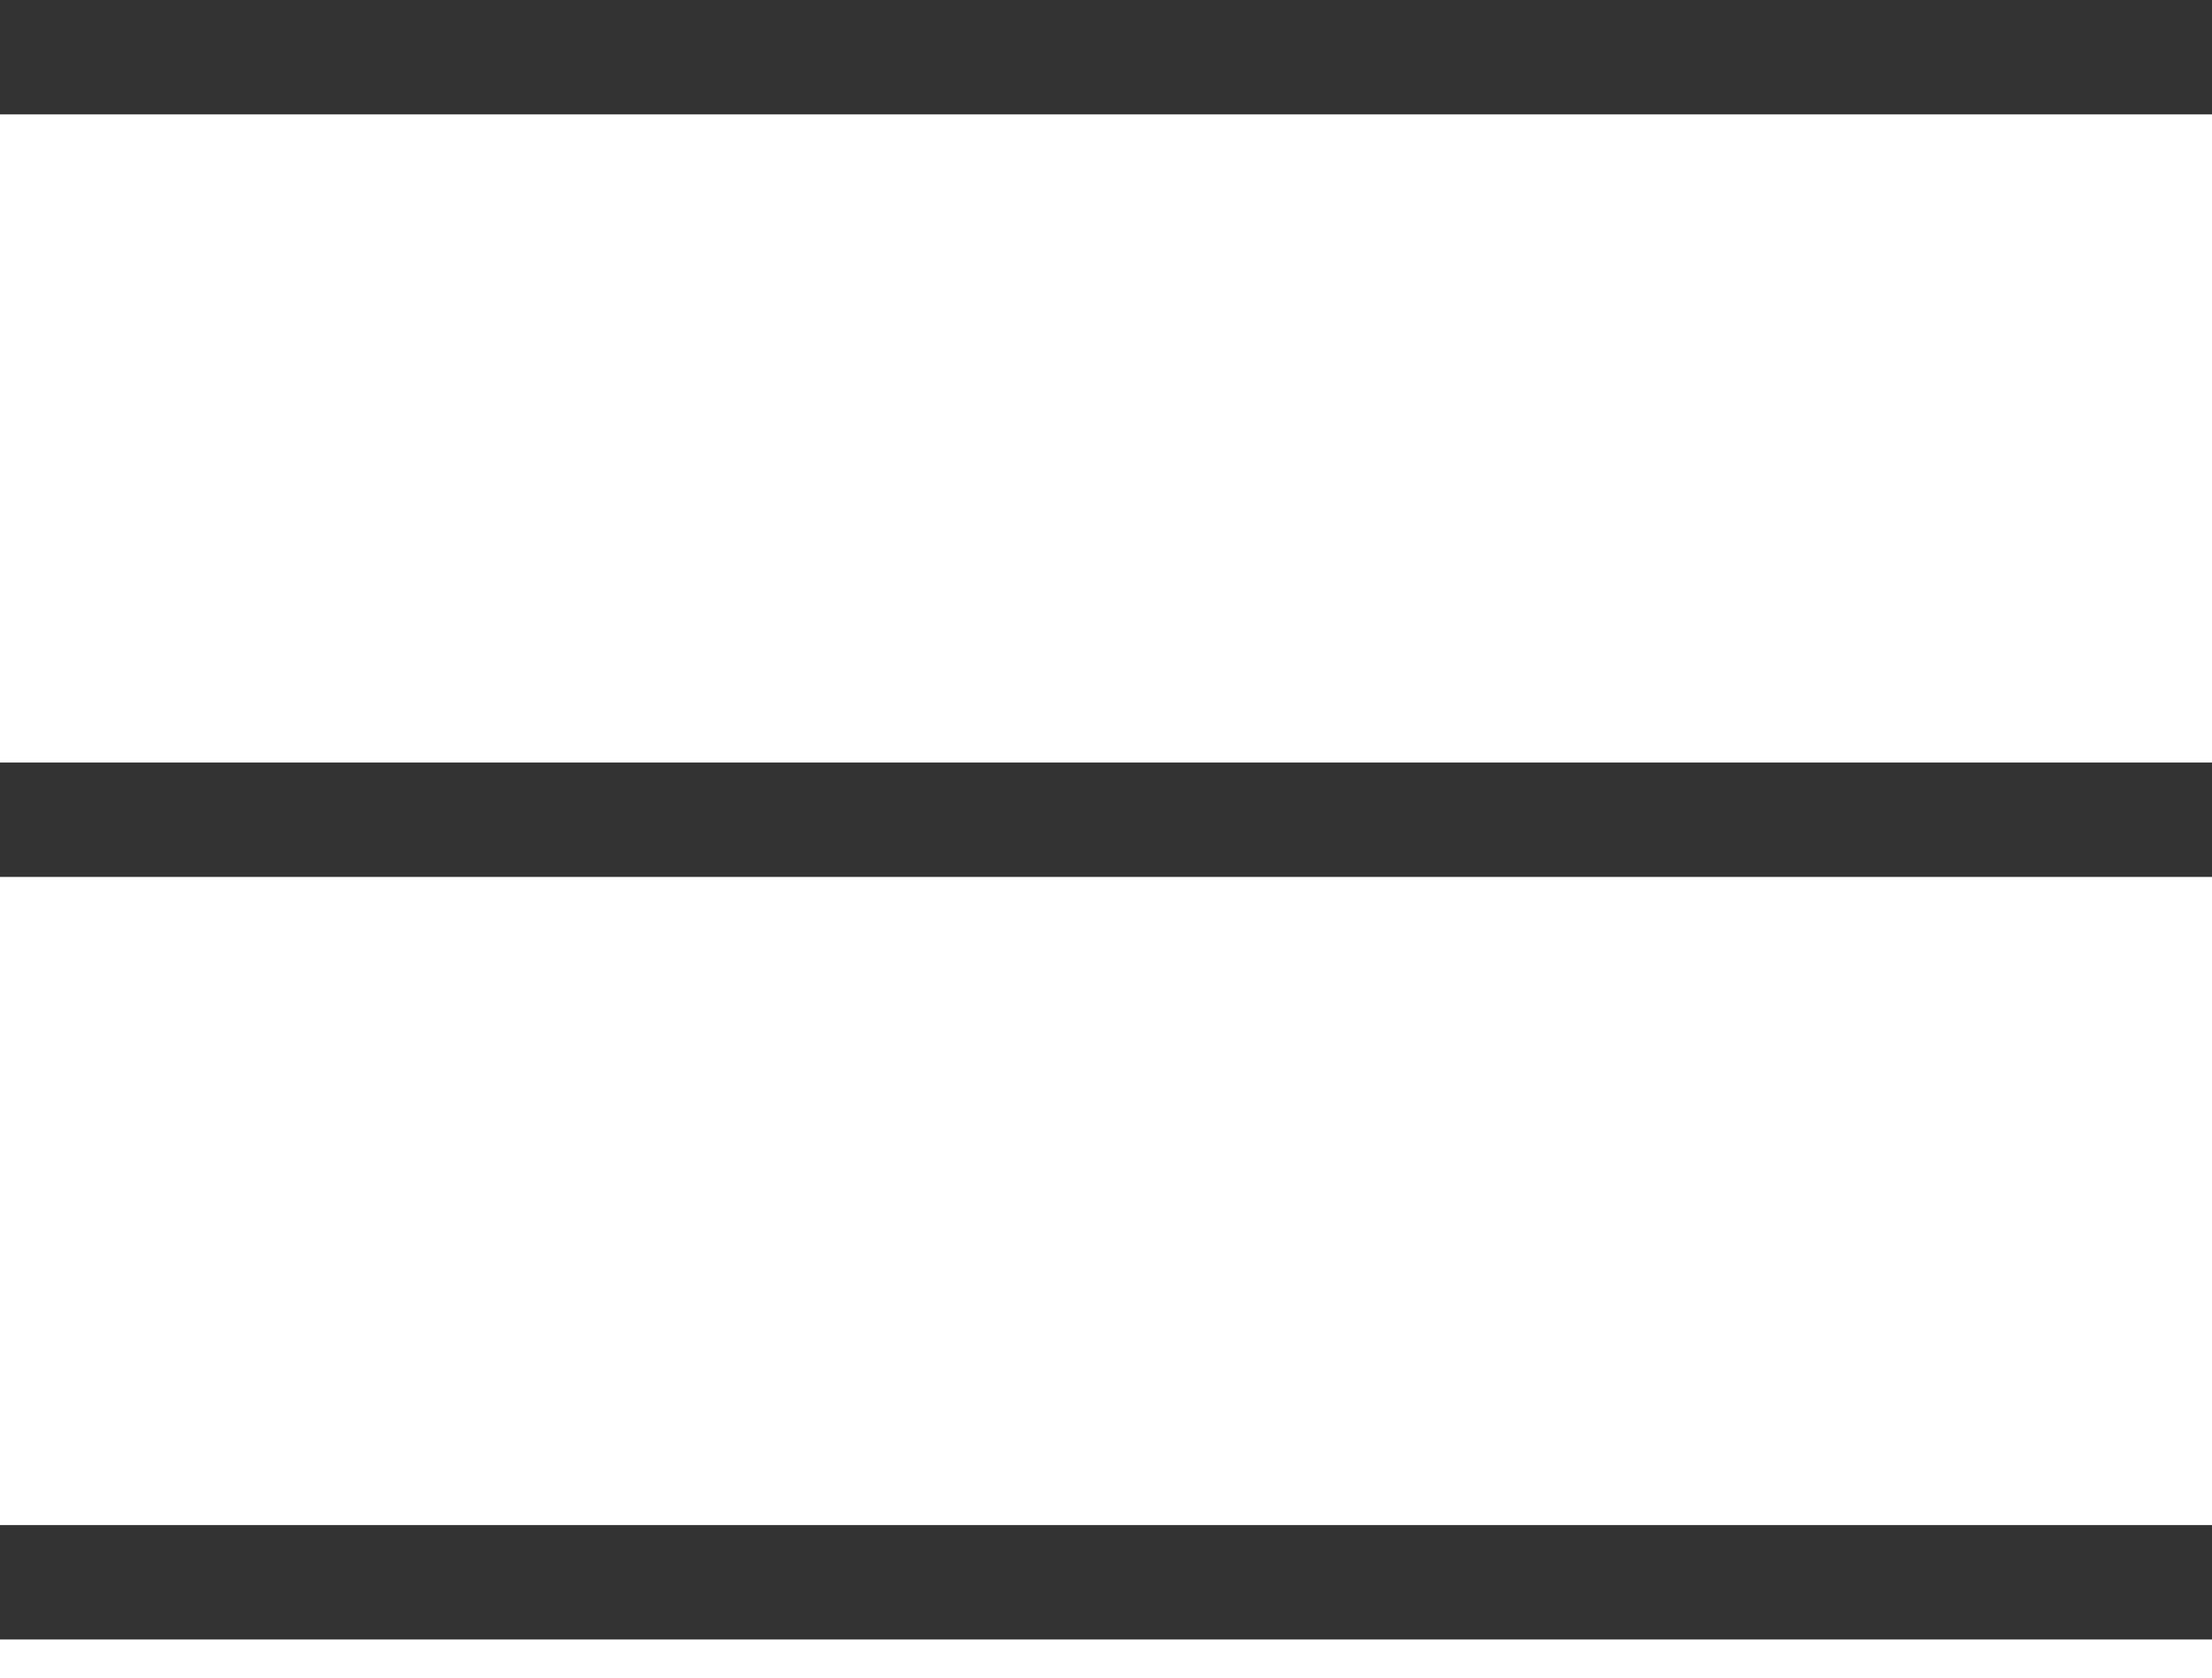
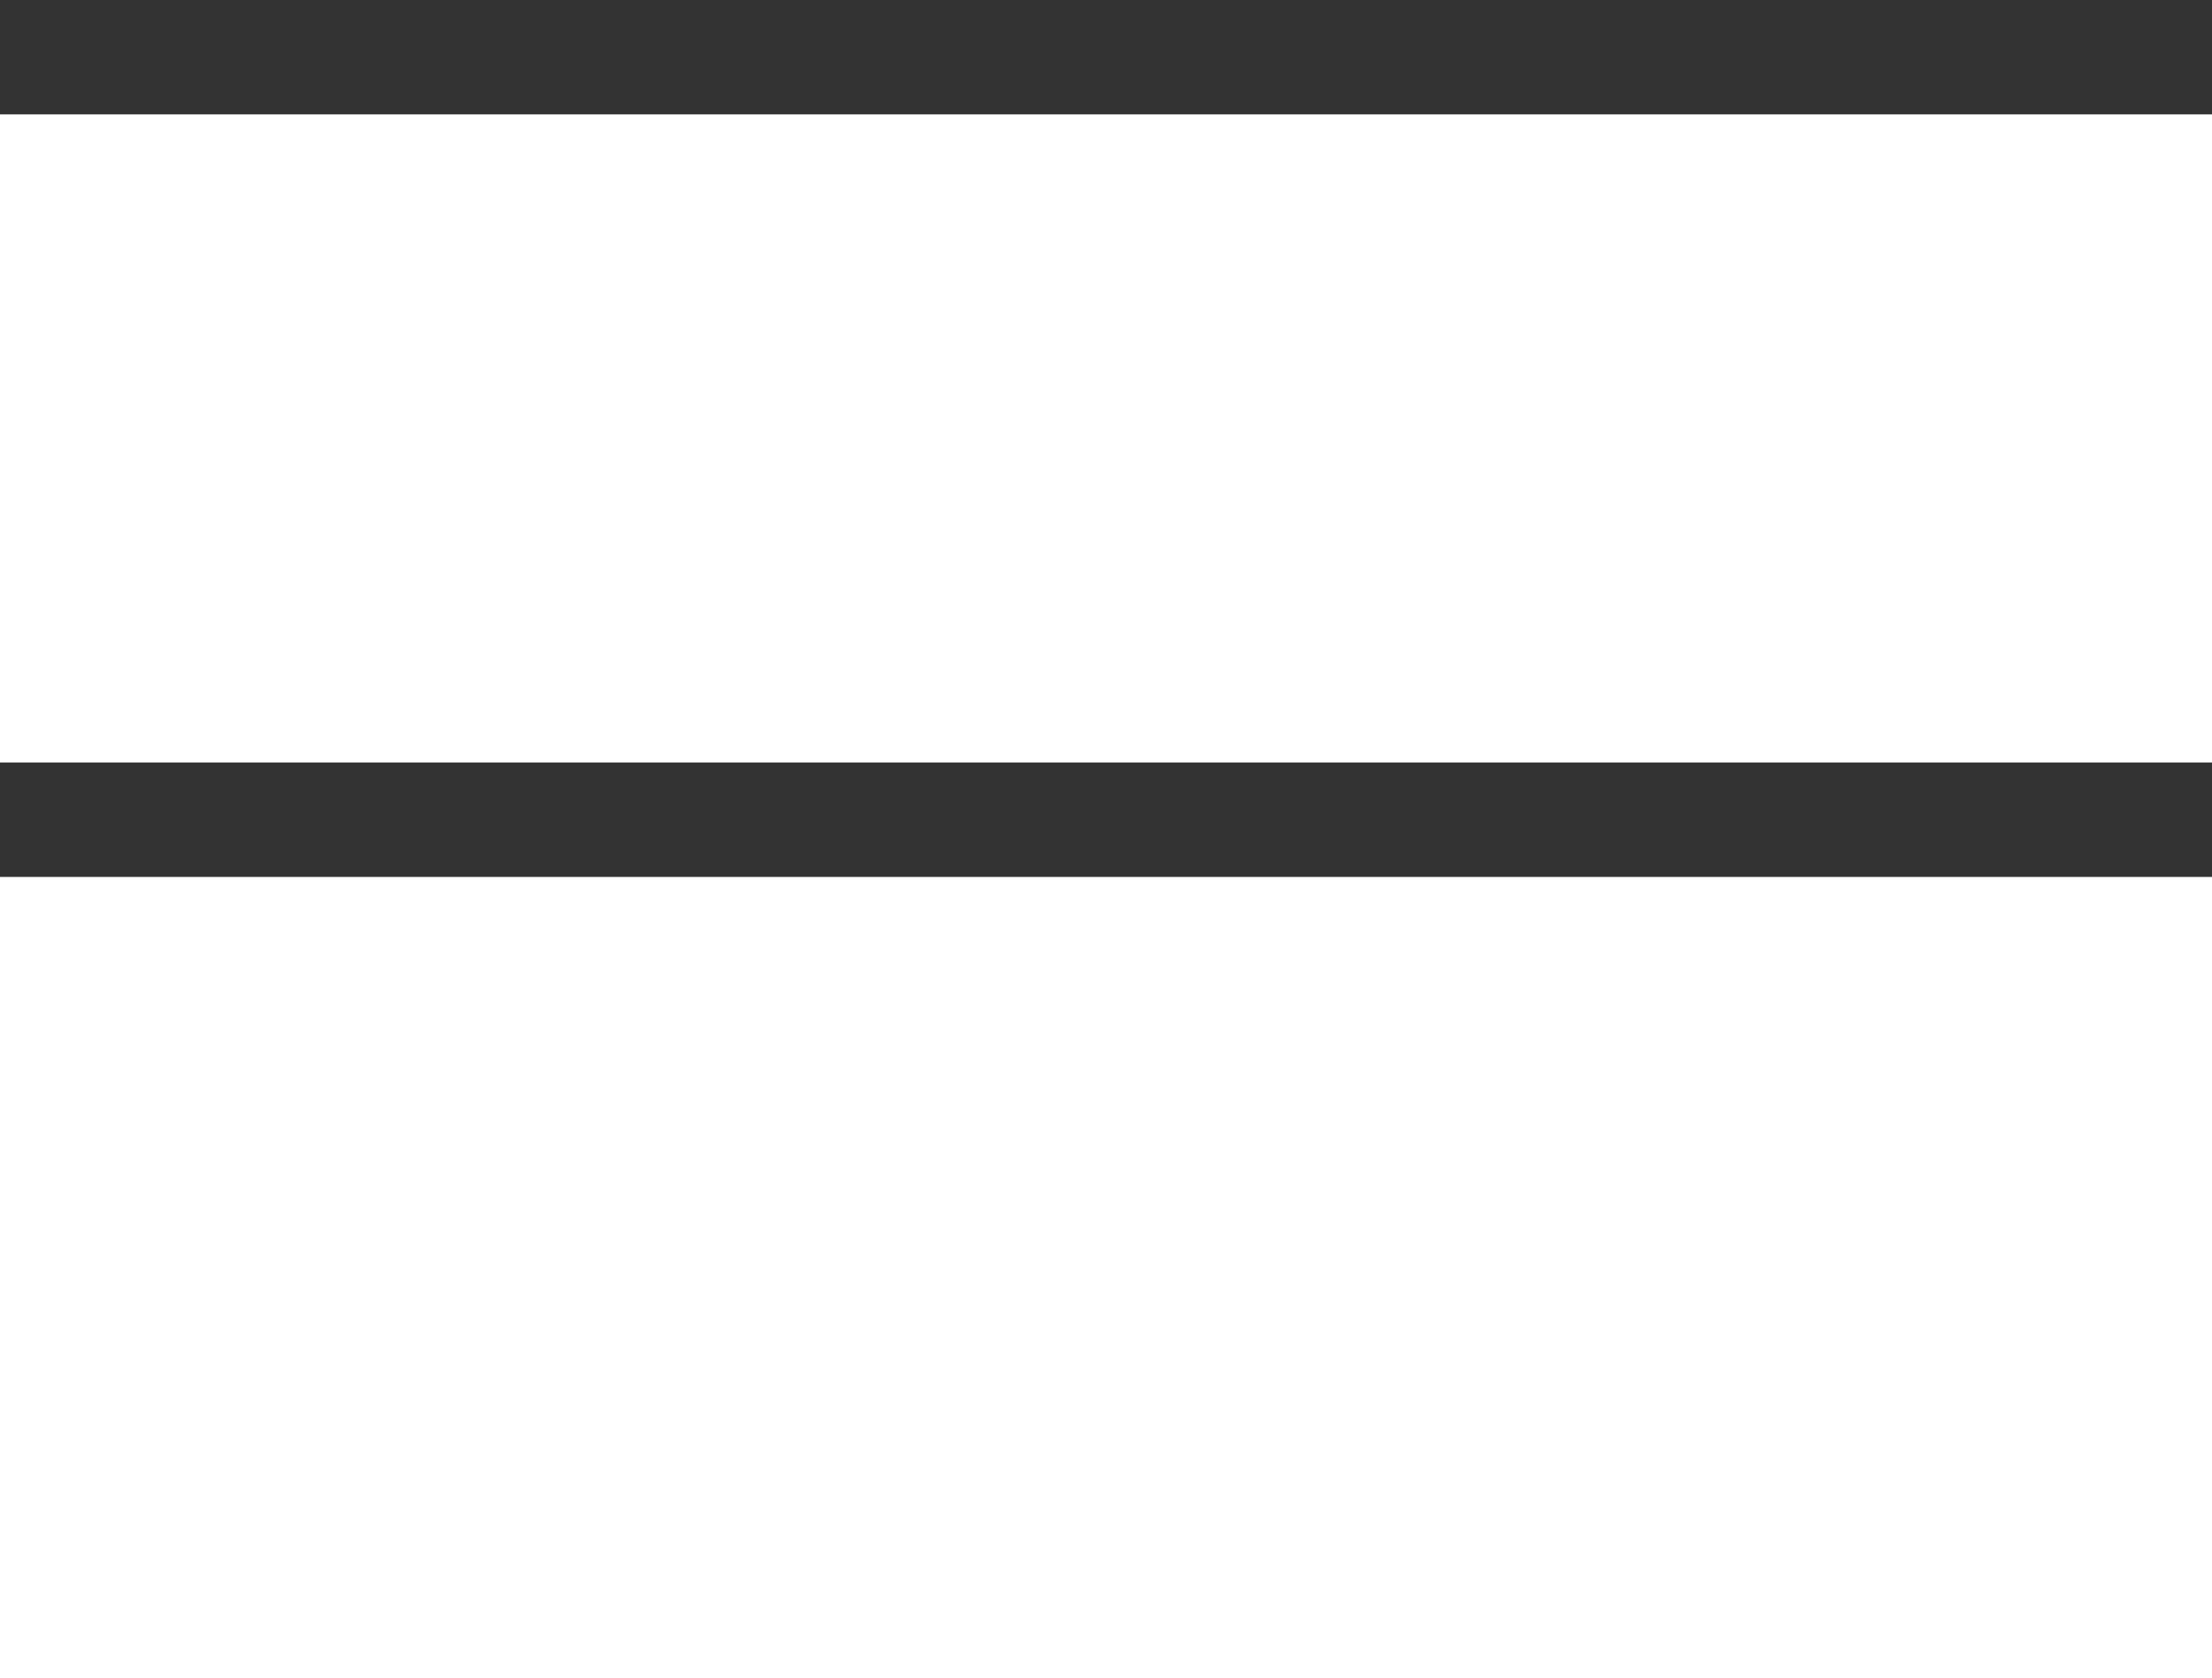
<svg xmlns="http://www.w3.org/2000/svg" width="29" height="22" viewBox="0 0 29 22" fill="none">
  <line y1="0.75" x2="29" y2="0.75" stroke="#333333" stroke-width="1.5" />
  <line y1="10.75" x2="29" y2="10.75" stroke="#333333" stroke-width="1.5" />
-   <line y1="20.75" x2="29" y2="20.75" stroke="#333333" stroke-width="1.5" />
</svg>